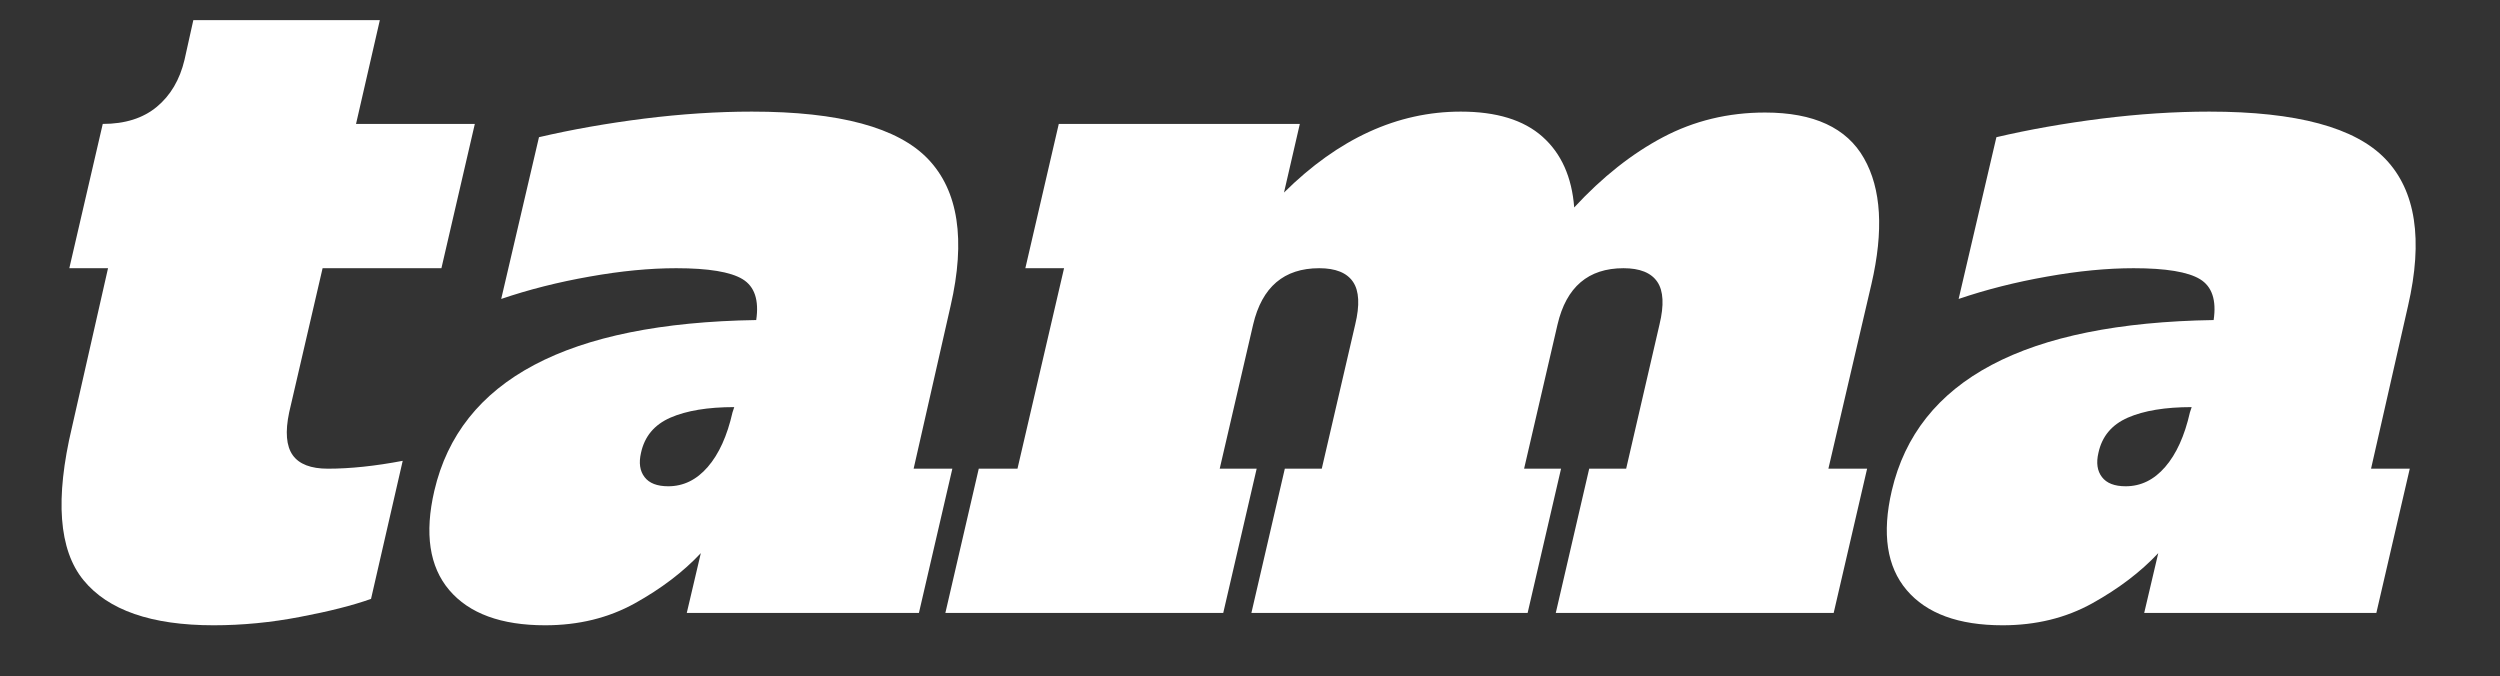
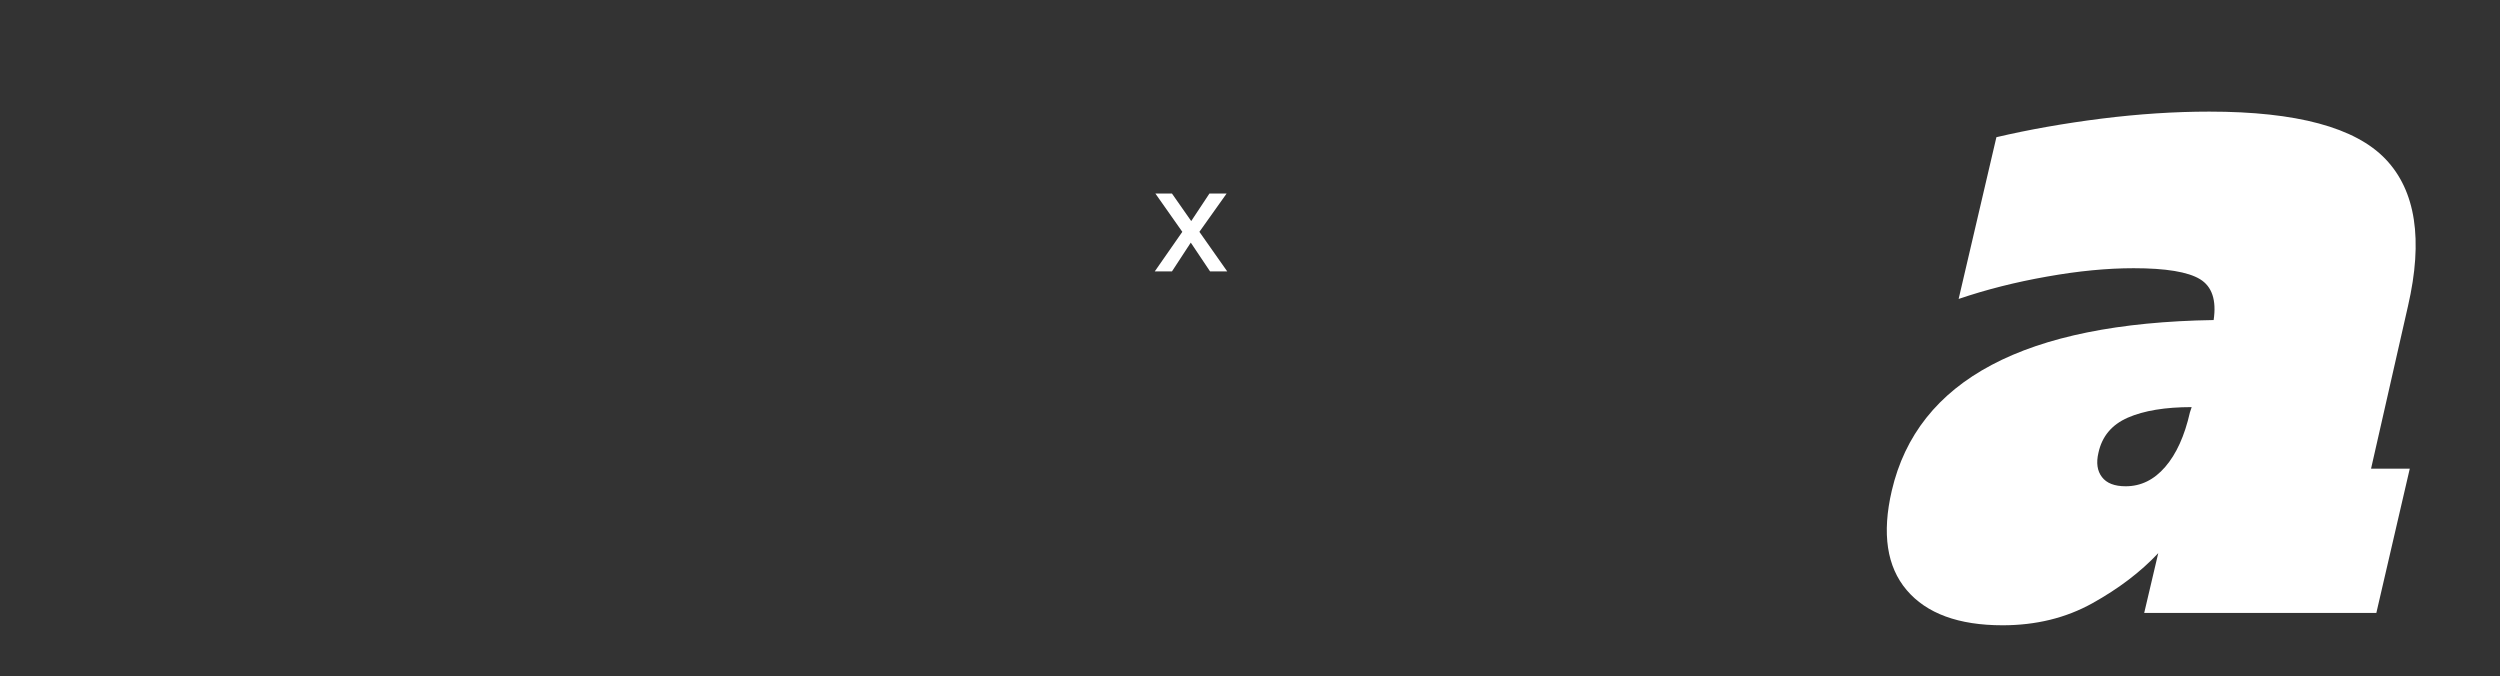
<svg xmlns="http://www.w3.org/2000/svg" width="414" zoomAndPan="magnify" viewBox="0 0 310.5 84" height="112" preserveAspectRatio="xMidYMid meet" version="1.2">
  <rect x="0" y="0" width="310.5" height="84" fill="#333333" stroke="none" />
  <defs />
  <g id="b15b4db7ee">
-     <path style=" stroke:none;fill-rule:nonzero;fill:#ffffff;fill-opacity:1;" d="M 26.531 77.66 C 18.809 77.66 13.418 75.789 10.359 72.043 C 7.301 68.289 6.824 61.969 8.934 53.082 L 13.418 33.312 L 8.609 33.312 L 12.762 15.391 C 15.531 15.391 17.766 14.684 19.473 13.27 C 21.184 11.852 22.332 9.898 22.918 7.422 L 24.012 2.5 L 47.176 2.5 L 44.219 15.391 L 58.973 15.391 L 54.824 33.312 L 40.066 33.312 L 35.914 51.219 C 35.406 53.629 35.555 55.395 36.352 56.527 C 37.152 57.652 38.613 58.211 40.723 58.211 C 43.488 58.211 46.586 57.887 50.016 57.234 L 46.082 74.383 C 43.82 75.188 40.883 75.934 37.277 76.617 C 33.676 77.312 30.094 77.66 26.531 77.66 Z M 26.531 77.66 " />
-     <path style=" stroke:none;fill-rule:nonzero;fill:#ffffff;fill-opacity:1;" d="M 118.281 58.211 L 114.129 76.129 L 85.297 76.129 L 87.043 68.699 C 84.859 71.031 82.125 73.109 78.844 74.934 C 75.57 76.75 71.855 77.66 67.711 77.66 C 62.242 77.66 58.27 76.199 55.797 73.289 C 53.328 70.379 52.711 66.262 53.945 60.949 C 57.148 47.188 70.477 40.121 93.922 39.75 C 94.289 37.277 93.723 35.582 92.227 34.672 C 90.734 33.766 87.988 33.312 83.984 33.312 C 80.711 33.312 77.125 33.656 73.227 34.352 C 69.324 35.039 65.668 35.965 62.25 37.129 L 66.941 17.039 C 71.02 16.086 75.367 15.32 79.988 14.734 C 84.617 14.156 89.078 13.863 93.383 13.863 C 104.23 13.863 111.527 15.828 115.273 19.762 C 119.027 23.695 119.957 29.777 118.062 38.004 L 113.473 58.211 Z M 91.195 50.562 C 87.914 50.562 85.27 51 83.266 51.871 C 81.266 52.746 80.051 54.207 79.613 56.242 C 79.324 57.488 79.469 58.488 80.051 59.25 C 80.633 60.016 81.613 60.395 82.996 60.395 C 84.887 60.395 86.523 59.594 87.906 57.992 C 89.293 56.391 90.316 54.133 90.977 51.219 Z M 91.195 50.562 " />
-     <path style=" stroke:none;fill-rule:nonzero;fill:#ffffff;fill-opacity:1;" d="M 231.895 58.211 L 227.742 76.129 L 193.227 76.129 L 197.379 58.211 L 201.969 58.211 L 206.109 40.305 C 206.691 37.898 206.602 36.133 205.84 35.008 C 205.074 33.875 203.672 33.312 201.637 33.312 C 197.266 33.312 194.531 35.645 193.445 40.305 L 189.293 58.211 L 193.883 58.211 L 189.73 76.129 L 155.422 76.129 L 159.574 58.211 L 164.164 58.211 L 168.316 40.305 C 168.898 37.898 168.809 36.133 168.047 35.008 C 167.281 33.875 165.879 33.312 163.844 33.312 C 159.473 33.312 156.738 35.645 155.641 40.305 L 151.488 58.211 L 156.078 58.211 L 151.926 76.129 L 117.414 76.129 L 121.562 58.211 L 126.371 58.211 L 132.156 33.312 L 127.348 33.312 L 131.5 15.391 L 161.438 15.391 L 159.473 23.914 C 166.238 17.215 173.562 13.863 181.43 13.863 C 185.867 13.863 189.25 14.902 191.582 16.984 C 193.914 19.062 195.223 21.984 195.516 25.766 C 199.012 21.984 202.688 19.078 206.547 17.039 C 210.41 15 214.633 13.977 219.219 13.977 C 225.27 13.977 229.367 15.875 231.508 19.66 C 233.66 23.438 233.969 28.645 232.434 35.277 L 227.086 58.211 Z M 231.895 58.211 " />
    <path style=" stroke:none;fill-rule:nonzero;fill:#ffffff;fill-opacity:1;" d="M 299.293 58.211 L 295.141 76.129 L 266.309 76.129 L 268.055 68.699 C 265.871 71.031 263.137 73.109 259.855 74.934 C 256.582 76.75 252.867 77.66 248.723 77.66 C 243.254 77.66 239.281 76.199 236.809 73.289 C 234.34 70.379 233.723 66.262 234.957 60.949 C 238.16 47.188 251.488 40.121 274.934 39.75 C 275.301 37.277 274.734 35.582 273.238 34.672 C 271.746 33.766 268.996 33.312 264.996 33.312 C 261.723 33.312 258.137 33.656 254.238 34.352 C 250.336 35.039 246.68 35.965 243.262 37.129 L 247.953 17.039 C 252.031 16.086 256.379 15.32 261 14.734 C 265.625 14.156 270.09 13.863 274.395 13.863 C 285.242 13.863 292.539 15.828 296.285 19.762 C 300.039 23.695 300.969 29.777 299.074 38.004 L 294.484 58.211 Z M 272.207 50.562 C 268.926 50.562 266.281 51 264.277 51.871 C 262.277 52.746 261.062 54.207 260.625 56.242 C 260.332 57.488 260.477 58.488 261.062 59.25 C 261.645 60.016 262.625 60.395 264.008 60.395 C 265.898 60.395 267.535 59.594 268.918 57.992 C 270.305 56.391 271.328 54.133 271.988 51.219 Z M 272.207 50.562 " />
    <path style=" stroke:none;fill-rule:nonzero;fill:#ffffff;fill-opacity:1;" d="M 148.965 28.793 L 152.422 33.707 L 150.289 33.707 L 147.895 30.133 L 145.559 33.707 L 143.422 33.707 L 146.844 28.793 L 143.5 24.039 L 145.559 24.039 L 147.949 27.457 L 150.211 24.039 L 152.344 24.039 Z M 148.965 28.793 " />
    <g style="fill:#000000;fill-opacity:1;">
      <g transform="translate(152.059, 49.274)">
        <path style="stroke:none" d="" />
      </g>
    </g>
  </g>
</svg>